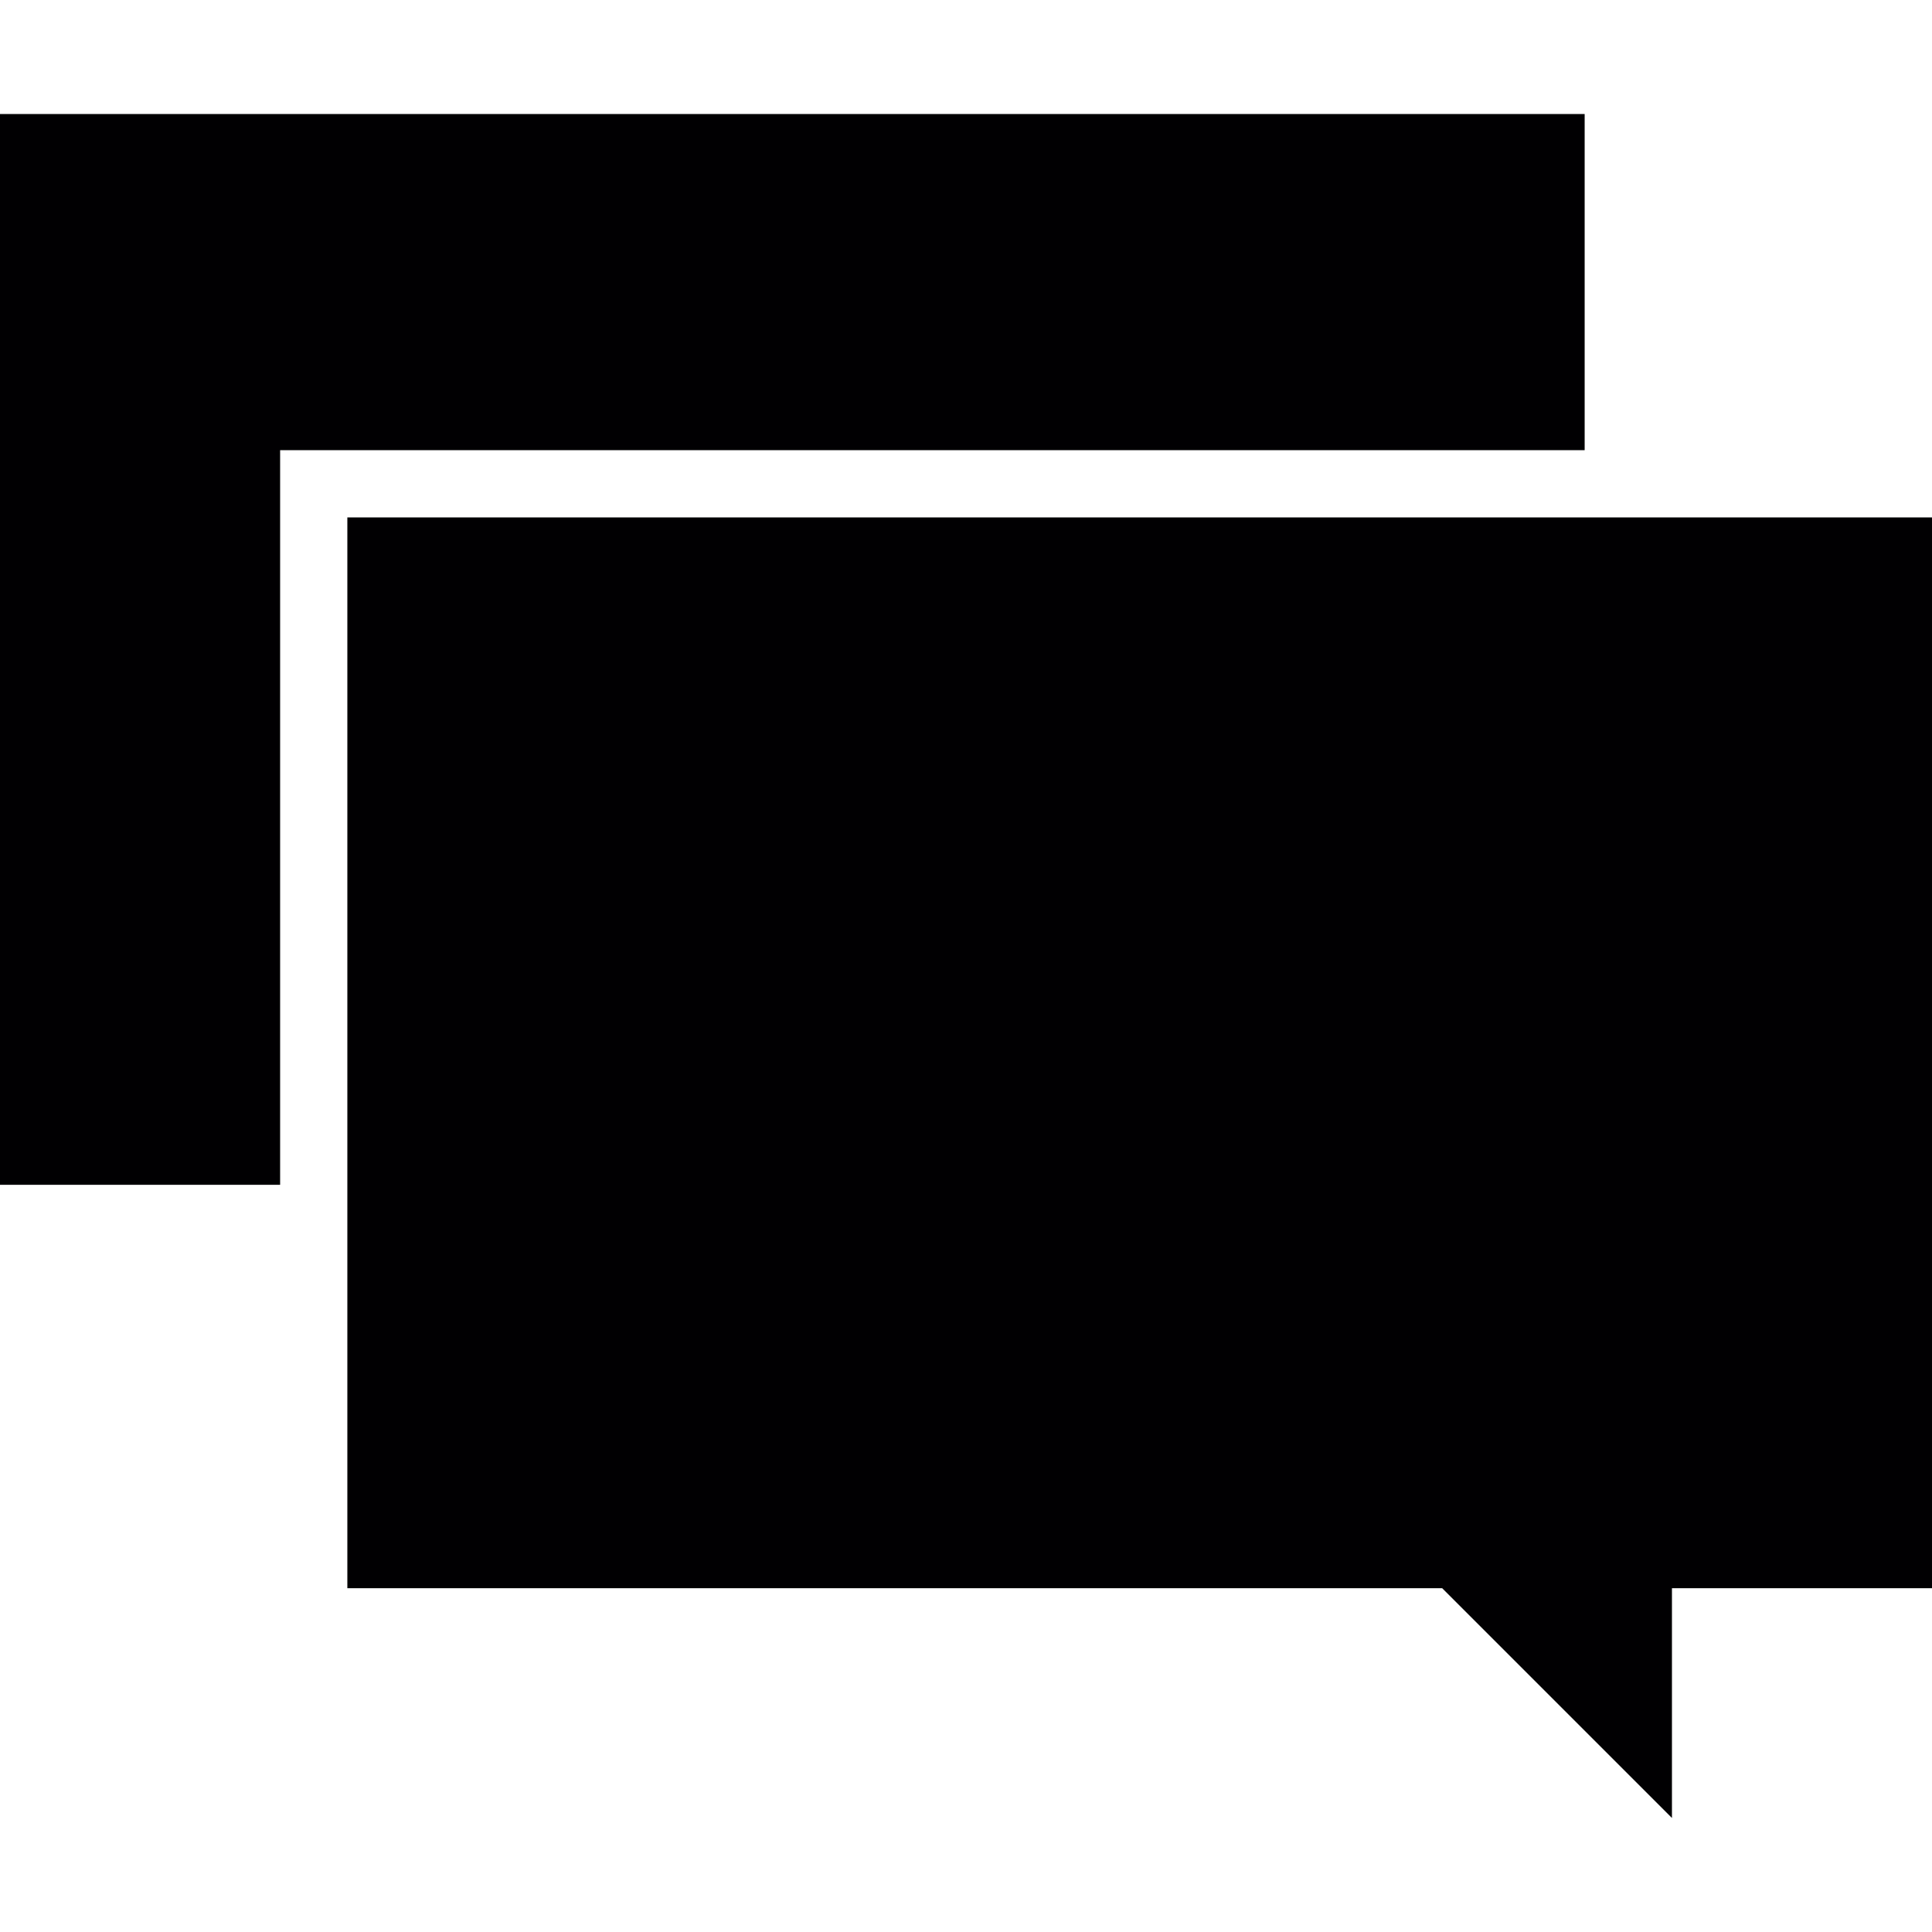
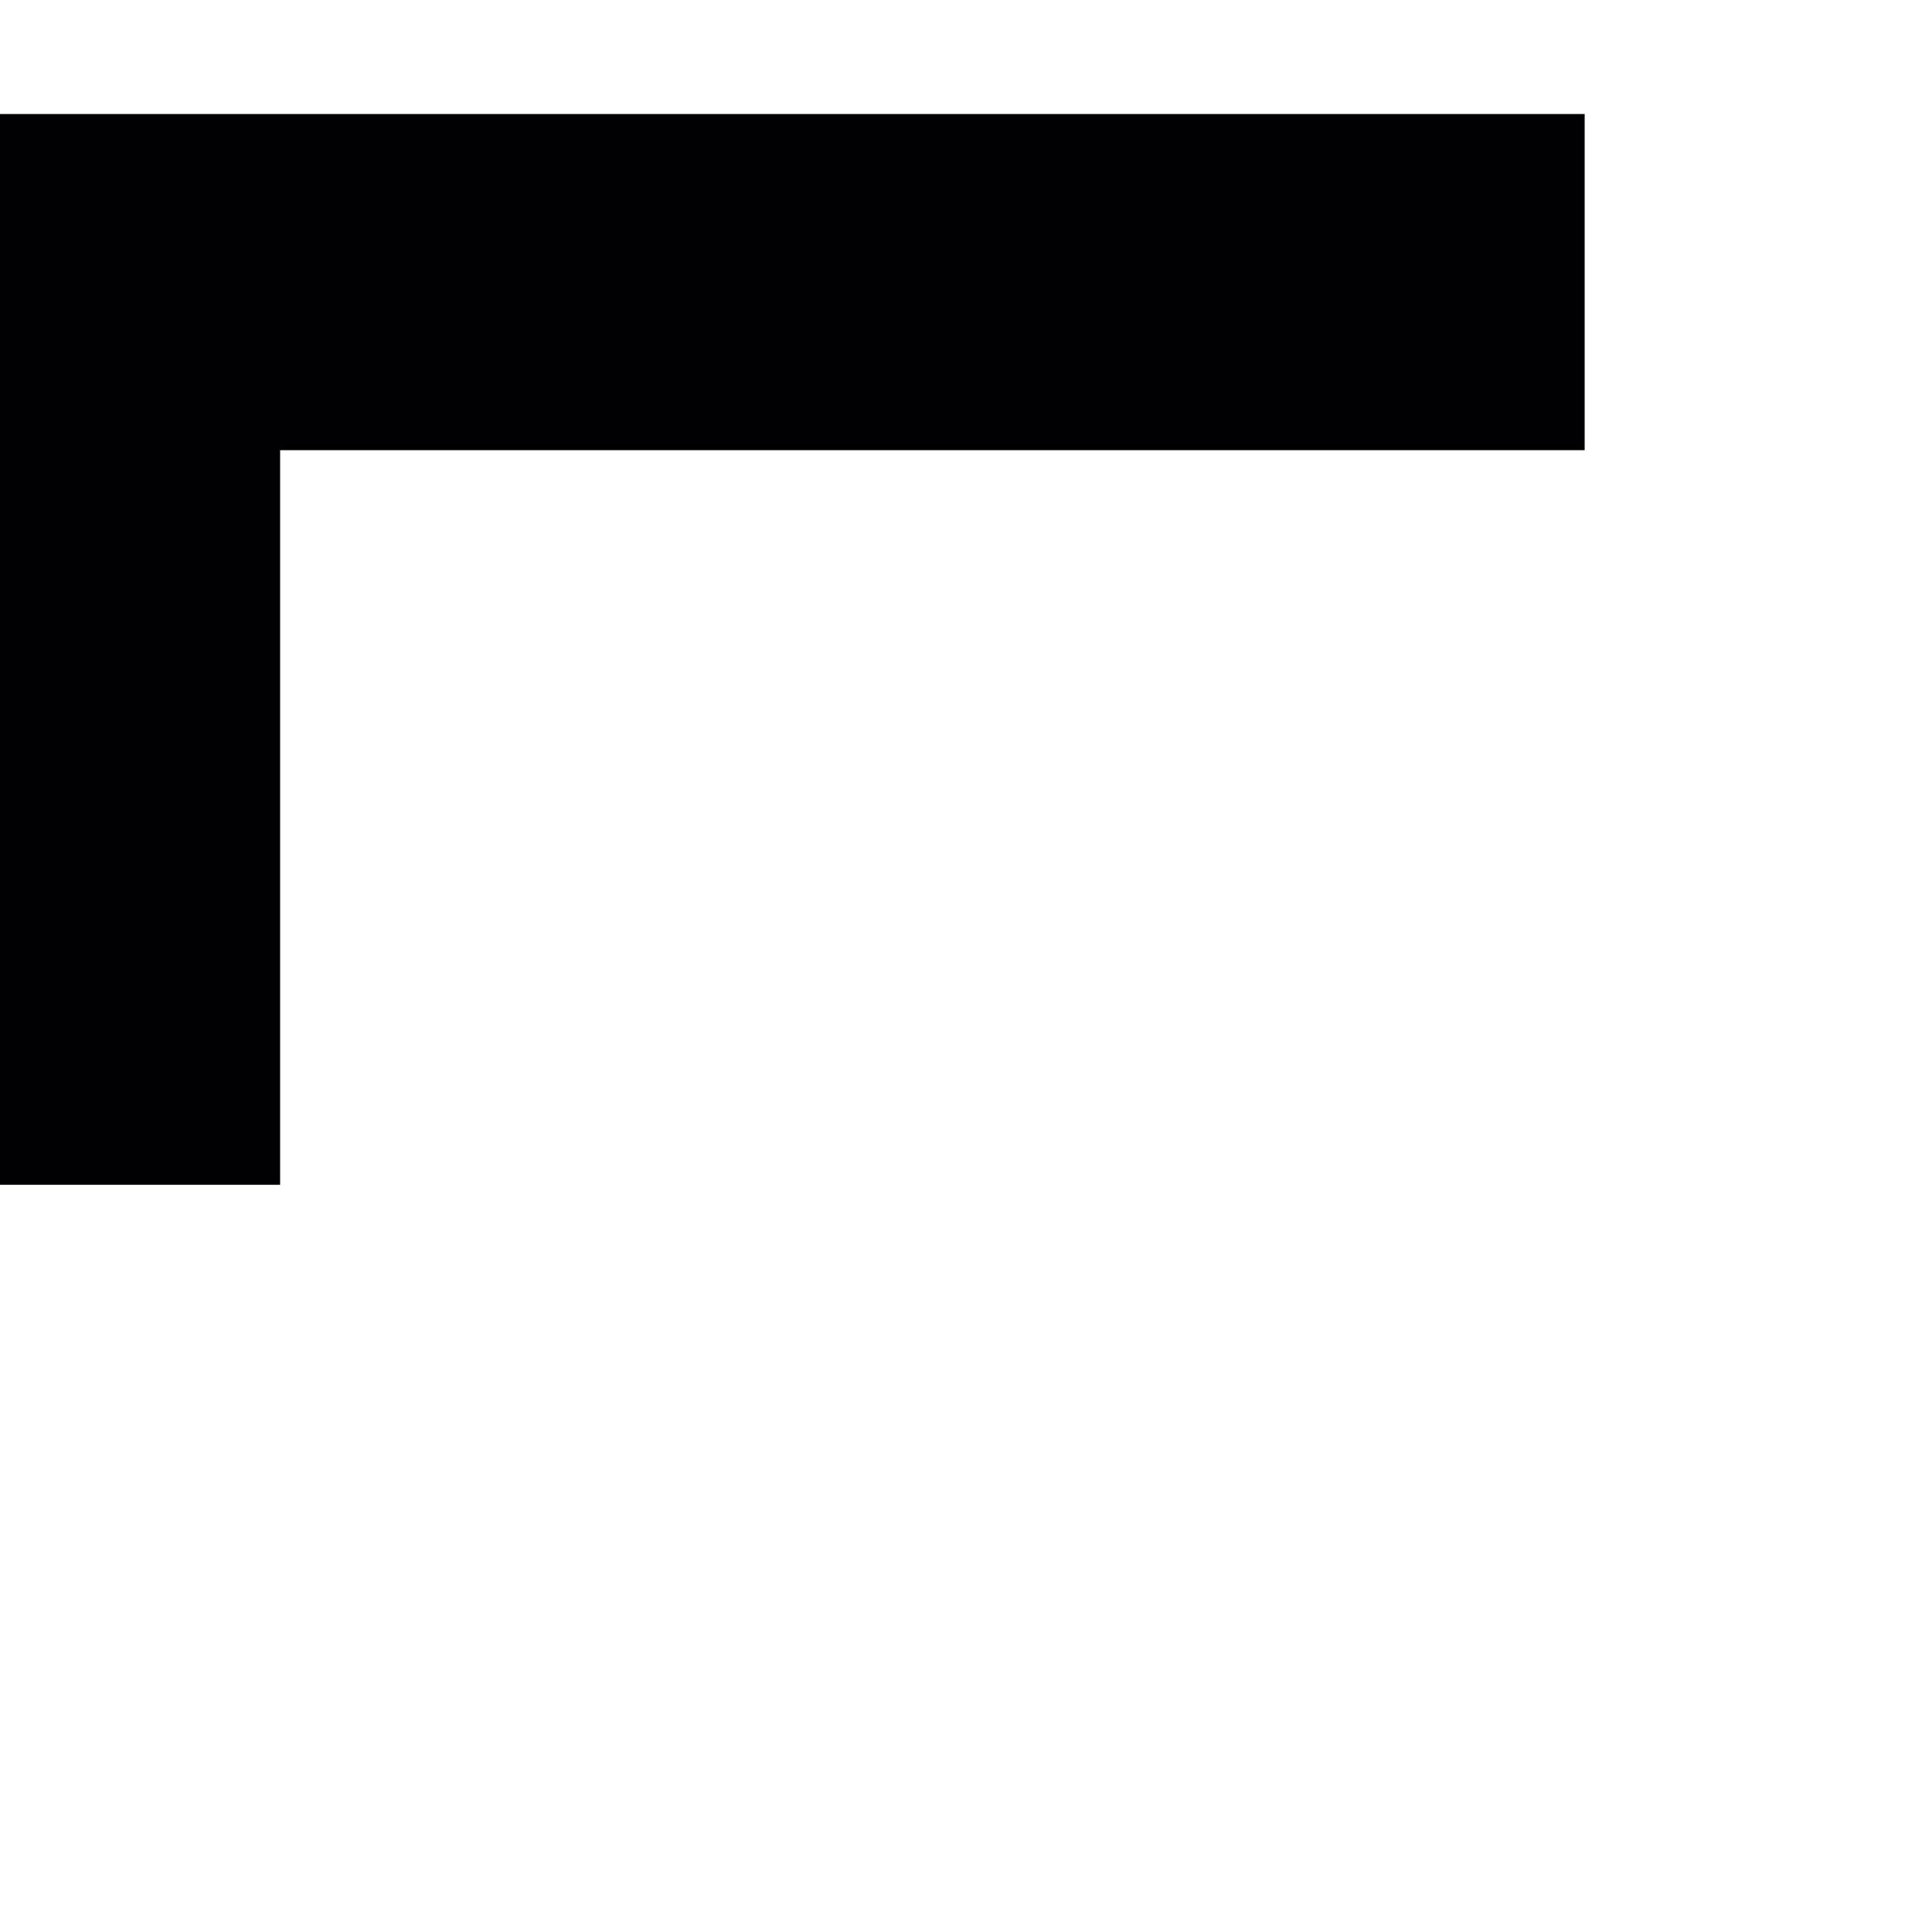
<svg xmlns="http://www.w3.org/2000/svg" height="800px" width="800px" version="1.1" id="Capa_1" viewBox="0 0 342.94 342.94" xml:space="preserve">
  <g>
    <polygon style="fill:#010002;" points="49.722,210.308 0,210.308 0,20.24 281.284,20.24 281.284,79.908 49.722,79.908  " />
-     <polygon style="fill:#010002;" points="342.94,281.911 296.78,281.911 296.78,322.7 255.991,281.911 61.656,281.911    61.656,222.242 61.656,210.308 61.656,91.842 281.284,91.842 293.218,91.842 342.94,91.842  " />
  </g>
</svg>